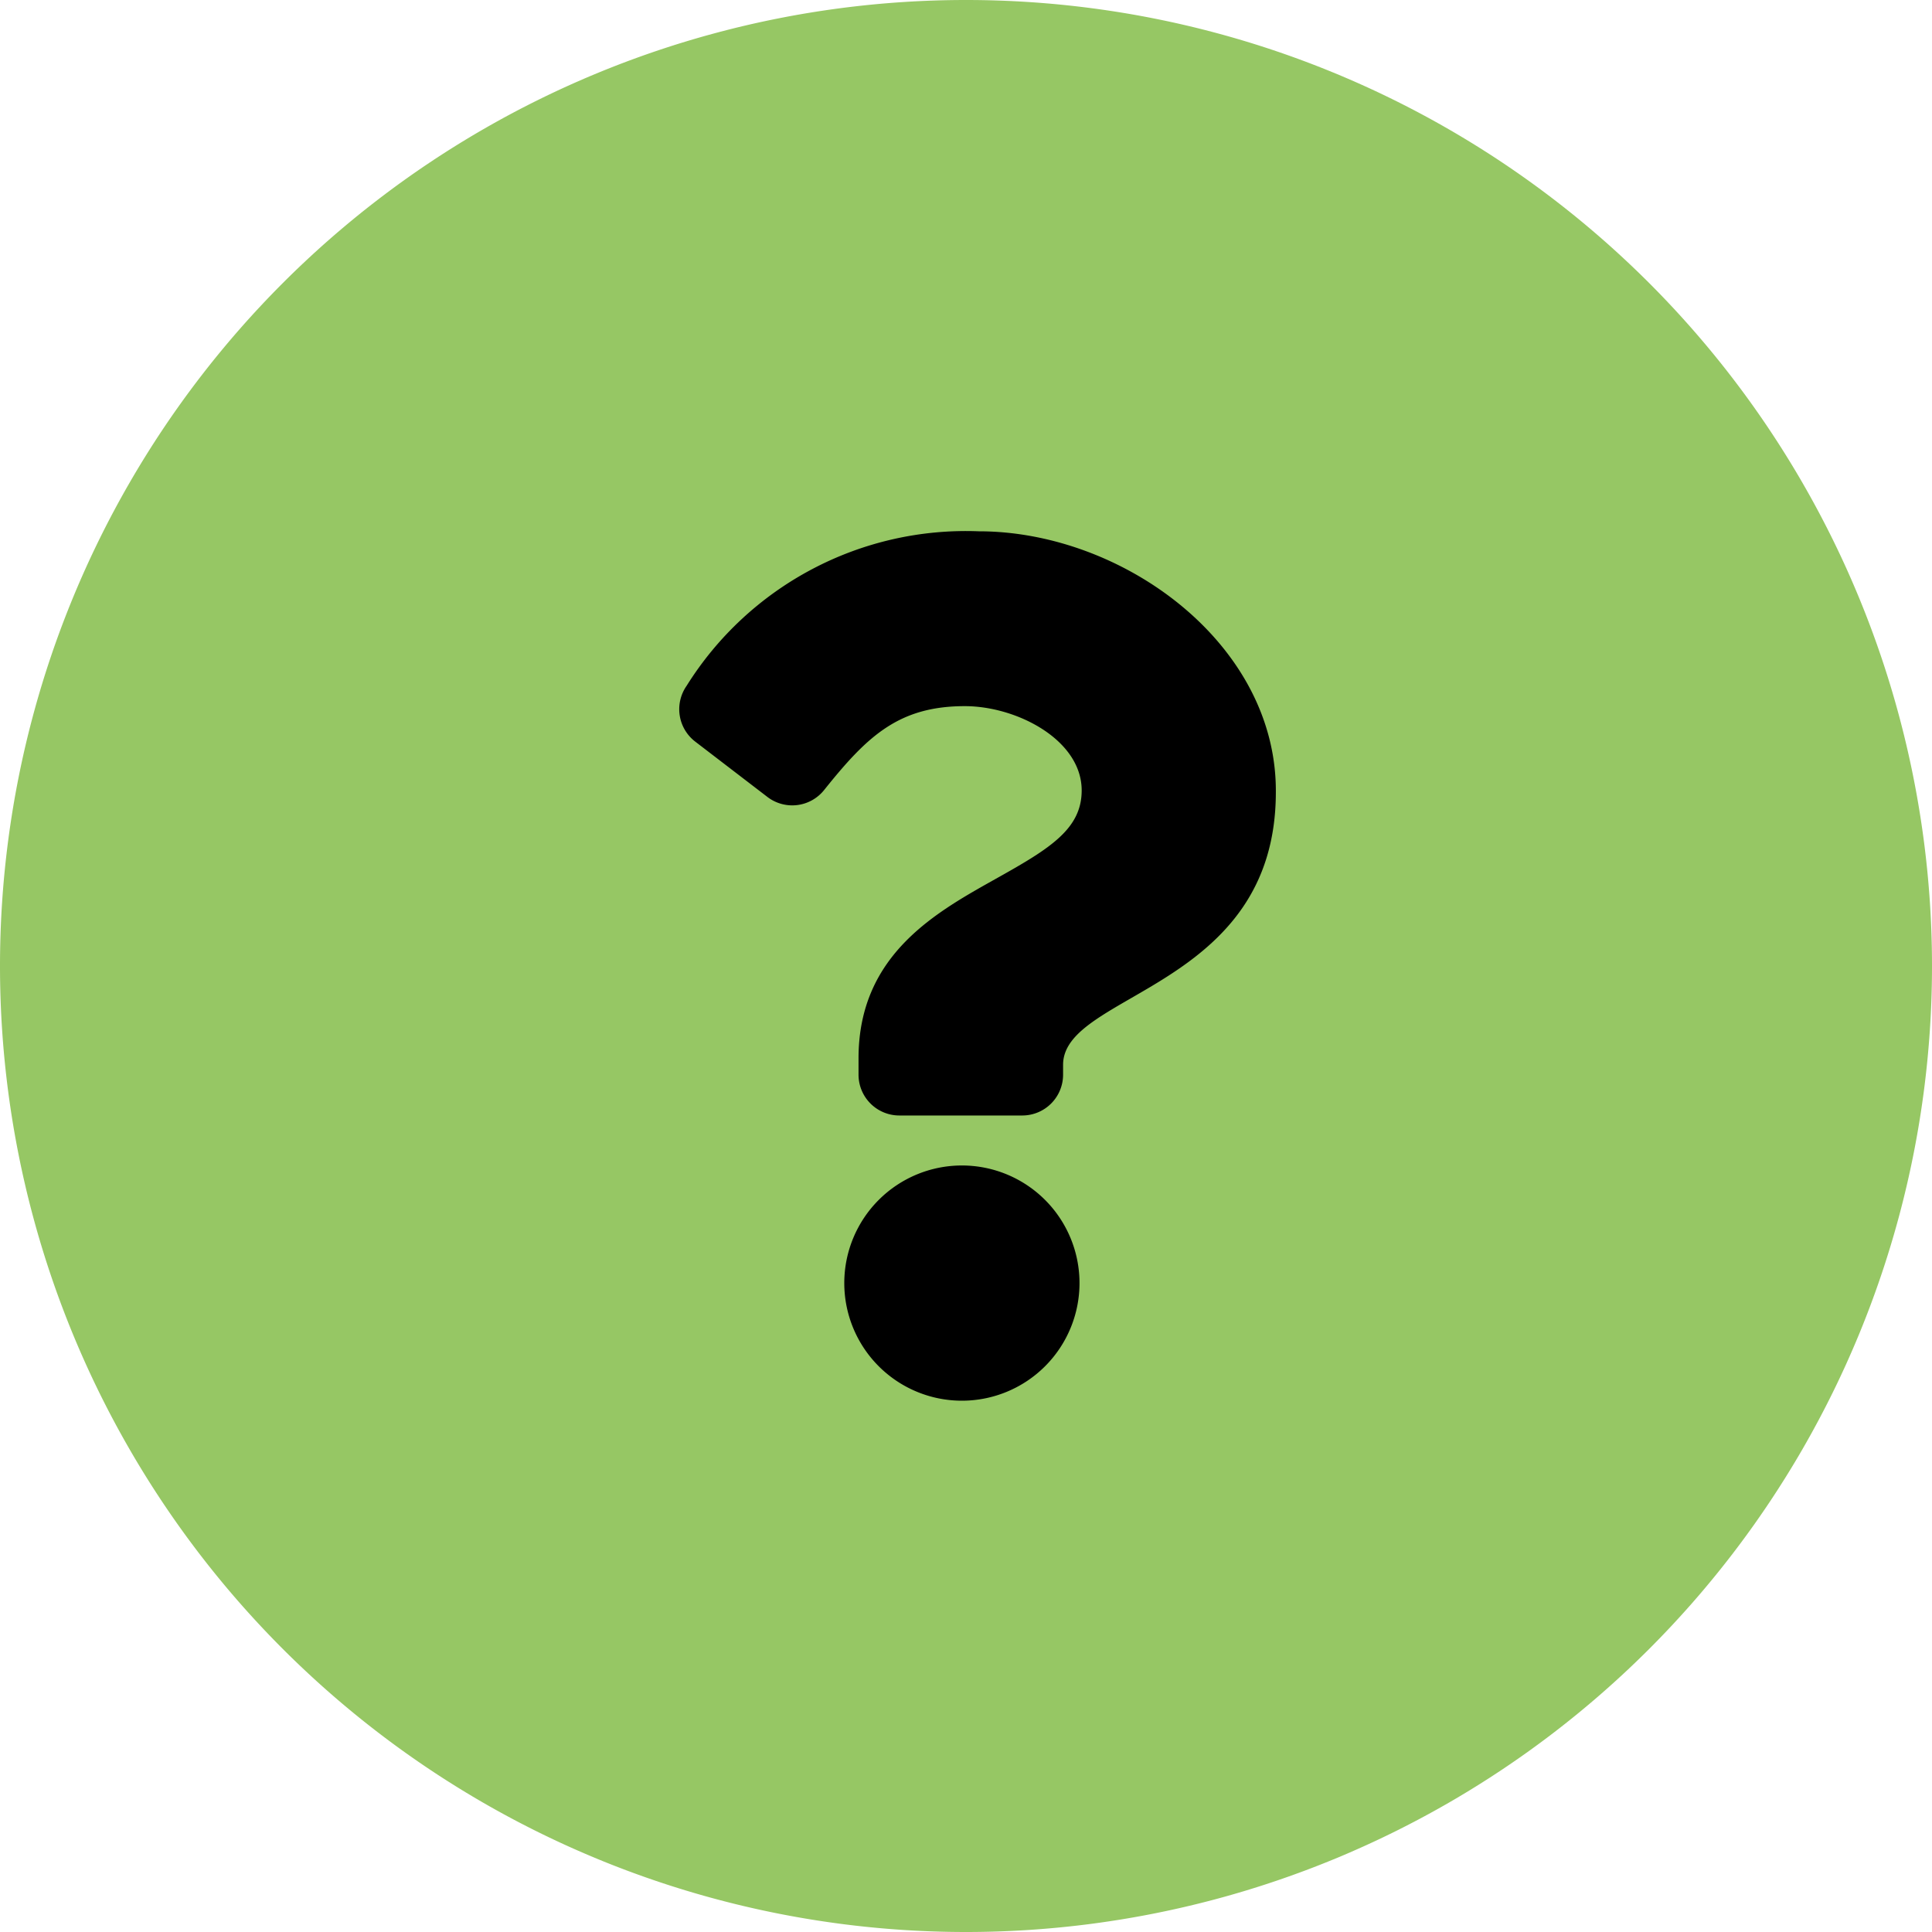
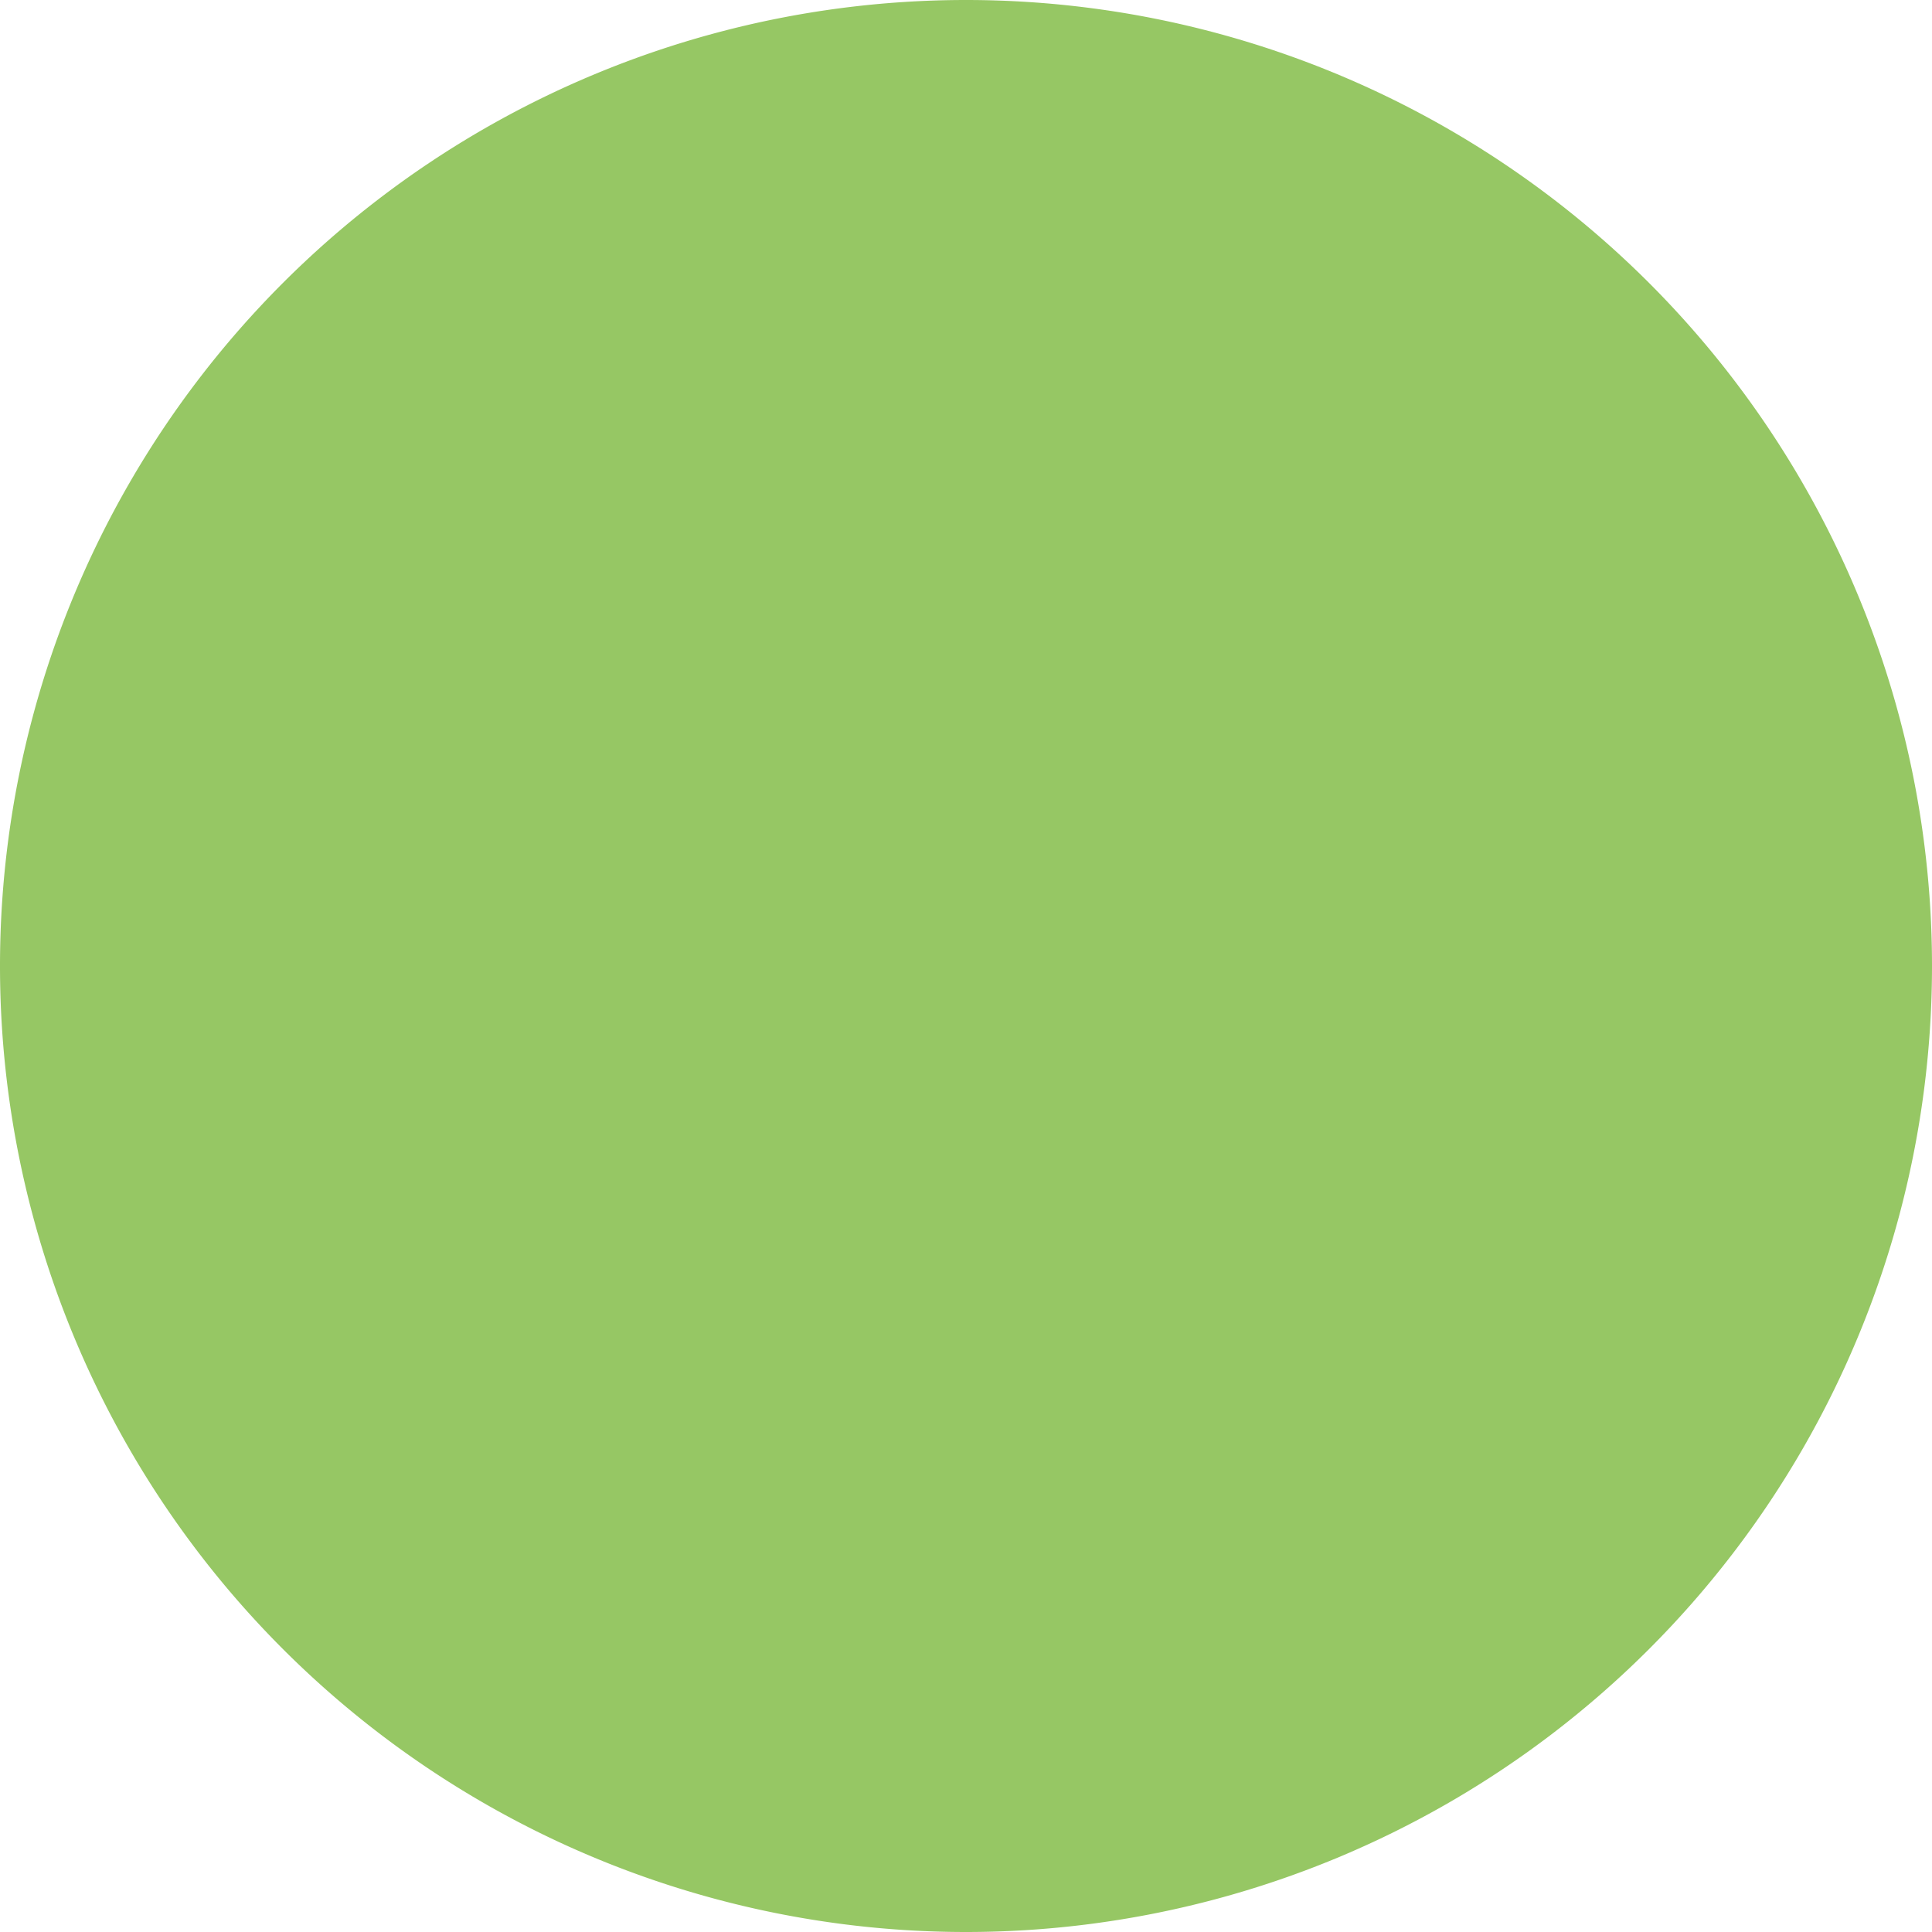
<svg xmlns="http://www.w3.org/2000/svg" id="Calque_1" data-name="Calque 1" viewBox="0 0 80 80">
  <defs>
    <style>.cls-1{fill:#96c764;}</style>
  </defs>
  <path id="Rectangle_231" data-name="Rectangle 231" class="cls-1" d="M40,0h0A40,40,0,0,1,80,40h0A40,40,0,0,1,40,80h0A40,40,0,0,1,0,40H0A40,40,0,0,1,40,0Z" />
-   <path id="Icon_awesome-question" data-name="Icon awesome-question" d="M40.53,22a13.64,13.64,0,0,0-12.1,6.4,1.69,1.69,0,0,0,.36,2.31l3,2.3a1.69,1.69,0,0,0,2.33-.29c1.77-2.21,3.07-3.48,5.83-3.48,2.16,0,4.84,1.4,4.84,3.49,0,1.59-1.31,2.4-3.45,3.6-2.49,1.4-5.79,3.14-5.79,7.49v.68a1.69,1.69,0,0,0,1.69,1.69h5.1a1.69,1.69,0,0,0,1.68-1.69v-.41c0-3,8.81-3.14,8.81-11.29C52.87,26.66,46.5,22,40.53,22Zm-.7,26.26a4.87,4.87,0,1,0,4.87,4.87A4.87,4.87,0,0,0,39.83,48.26Z" />
</svg>